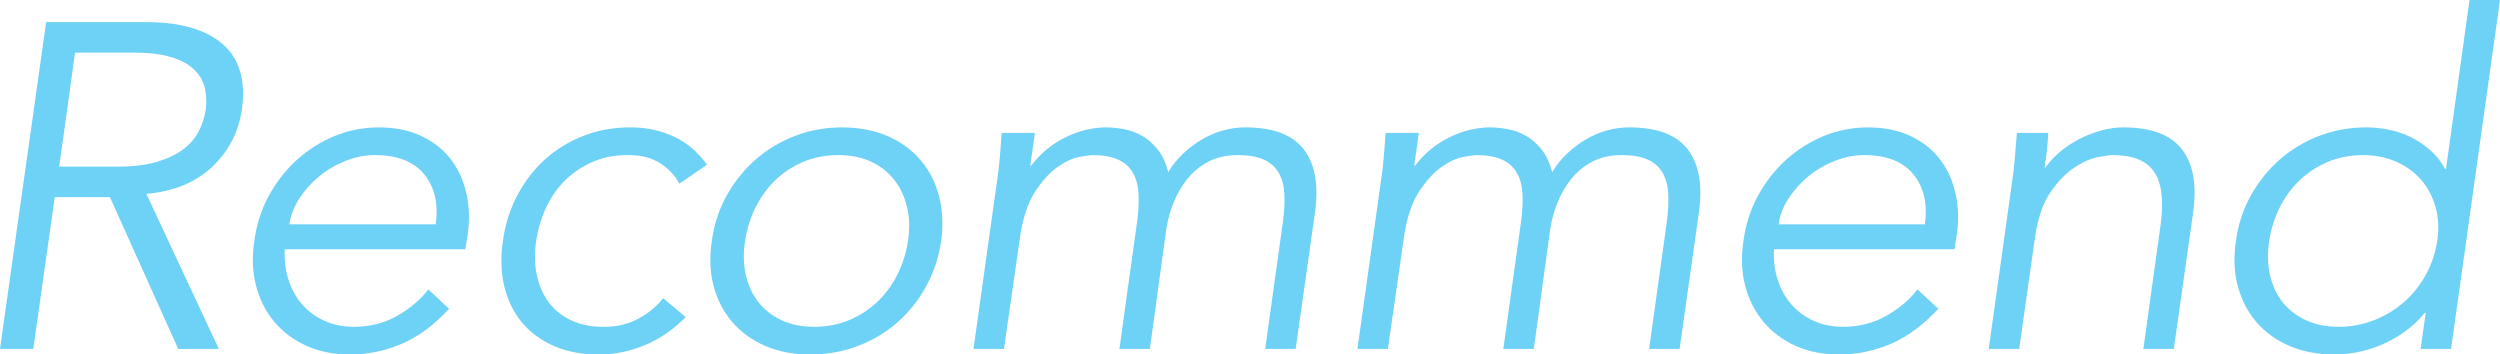
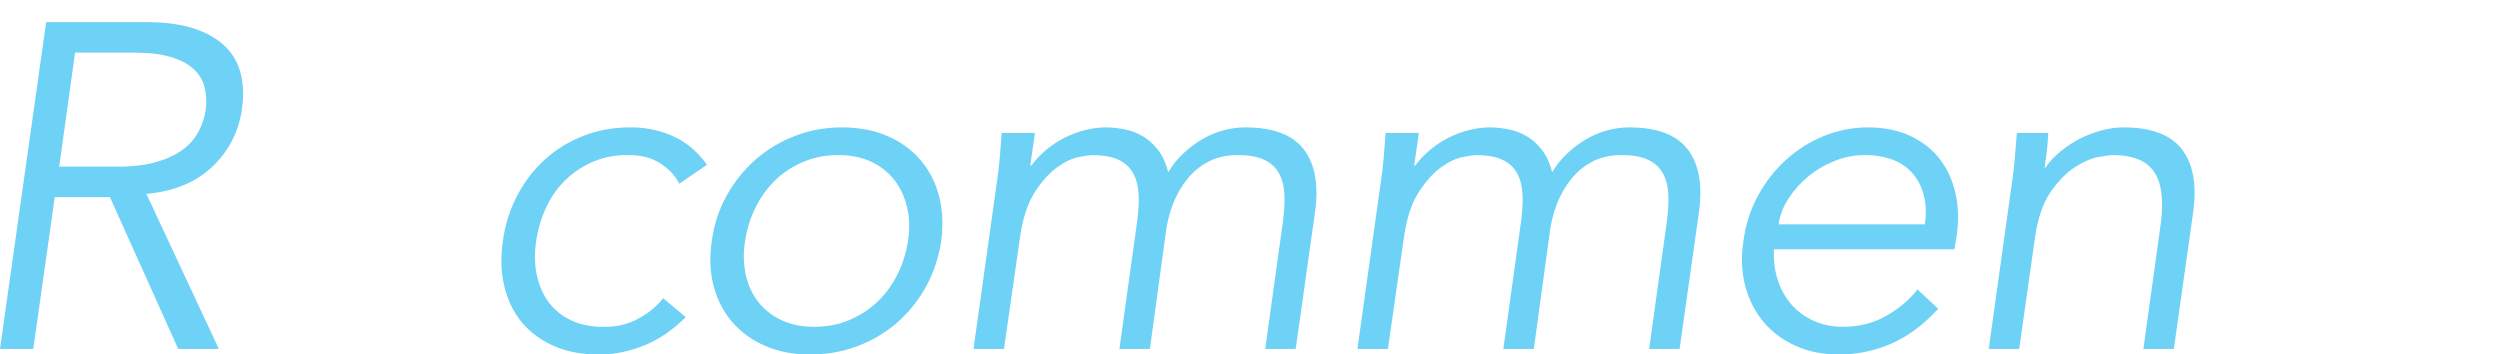
<svg xmlns="http://www.w3.org/2000/svg" id="_レイヤー_2" width="433.29" height="61.44" viewBox="0 0 433.29 61.44">
  <defs>
    <style>.cls-1{fill:#6ed1f6;}</style>
  </defs>
  <g id="design">
    <path class="cls-1" d="m5.76,60.48H0L8,3.84h17.49c5.74,0,10.09,1.25,13.05,3.76,2.95,2.51,4.08,6.29,3.39,11.36-.59,3.95-2.31,7.27-5.16,9.96-2.85,2.69-6.65,4.25-11.4,4.68l12.56,26.88h-7.04l-11.84-26.32h-9.56l-3.72,26.32Zm4.52-31.6h10.22c2.56,0,4.75-.27,6.59-.8,1.84-.53,3.35-1.24,4.55-2.12,1.2-.88,2.12-1.92,2.75-3.12.64-1.2,1.07-2.49,1.28-3.88.16-1.33.09-2.6-.2-3.8-.29-1.2-.92-2.25-1.88-3.16-.96-.91-2.29-1.61-3.99-2.12s-3.83-.76-6.38-.76h-10.21l-2.75,19.76Z" />
-     <path class="cls-1" d="m49.36,43.2c-.11,1.87.11,3.63.64,5.28.53,1.65,1.32,3.08,2.37,4.28s2.33,2.15,3.85,2.84c1.52.69,3.22,1.04,5.1,1.04,2.83,0,5.37-.65,7.62-1.96,2.25-1.31,4.01-2.81,5.29-4.52l3.61,3.36c-2.61,2.83-5.36,4.85-8.24,6.08s-5.87,1.84-8.96,1.84c-2.77,0-5.27-.49-7.48-1.48-2.21-.99-4.07-2.36-5.56-4.12-1.49-1.76-2.56-3.84-3.2-6.24-.64-2.4-.75-5.01-.32-7.84.37-2.83,1.21-5.44,2.52-7.84,1.31-2.4,2.93-4.48,4.88-6.24,1.95-1.76,4.13-3.13,6.56-4.12,2.43-.99,4.97-1.48,7.64-1.48,2.83,0,5.29.51,7.4,1.52,2.11,1.01,3.8,2.36,5.08,4.04,1.28,1.68,2.17,3.65,2.68,5.92.51,2.27.57,4.68.2,7.24l-.4,2.4h-31.28Zm26.16-4.32c.48-3.57-.19-6.47-2.01-8.68-1.82-2.21-4.65-3.32-8.51-3.32-1.71,0-3.41.33-5.1,1s-3.21,1.56-4.57,2.68c-1.37,1.12-2.52,2.4-3.45,3.84-.94,1.44-1.51,2.93-1.73,4.48h25.36Z" />
    <path class="cls-1" d="m117.73,31.84c-.69-1.39-1.79-2.56-3.28-3.52-1.49-.96-3.28-1.44-5.36-1.44-2.19-.05-4.2.29-6.04,1.04-1.84.75-3.47,1.79-4.88,3.12-1.41,1.33-2.56,2.92-3.44,4.76s-1.48,3.83-1.8,5.96c-.32,2.13-.28,4.12.12,5.96s1.11,3.43,2.12,4.76c1.01,1.33,2.35,2.37,4,3.12,1.65.75,3.57,1.09,5.76,1.04,2.08,0,4-.48,5.76-1.44s3.17-2.13,4.24-3.52l3.92,3.28c-2.19,2.19-4.53,3.8-7.04,4.84-2.51,1.04-5.04,1.59-7.6,1.64-3.04.05-5.72-.41-8.04-1.4-2.32-.99-4.21-2.36-5.68-4.12-1.47-1.76-2.49-3.85-3.08-6.28-.59-2.43-.67-5.05-.24-7.88.37-2.83,1.2-5.45,2.48-7.88,1.28-2.43,2.89-4.52,4.84-6.28,1.95-1.76,4.21-3.13,6.8-4.12,2.59-.99,5.4-1.45,8.44-1.4,2.56.05,4.95.6,7.16,1.64,2.21,1.04,4.09,2.65,5.64,4.84l-4.8,3.28Z" />
    <path class="cls-1" d="m163.13,41.76c-.43,2.83-1.29,5.44-2.6,7.84-1.31,2.4-2.96,4.48-4.96,6.24-2,1.76-4.29,3.13-6.88,4.12-2.59.99-5.35,1.48-8.28,1.48s-5.47-.49-7.76-1.48c-2.29-.99-4.2-2.36-5.72-4.12-1.52-1.76-2.6-3.84-3.24-6.24-.64-2.4-.75-5.01-.32-7.84.37-2.83,1.23-5.44,2.56-7.84,1.33-2.4,3-4.48,5-6.24s4.28-3.13,6.84-4.12c2.56-.99,5.28-1.48,8.16-1.48s5.55.49,7.84,1.48c2.29.99,4.2,2.36,5.72,4.12s2.6,3.84,3.24,6.24c.64,2.4.77,5.01.4,7.84Zm-5.76,0c.32-2.08.27-4.03-.16-5.84-.43-1.81-1.16-3.39-2.2-4.72-1.04-1.33-2.37-2.39-4-3.16-1.63-.77-3.53-1.16-5.72-1.16s-4.2.39-6.04,1.16c-1.84.77-3.45,1.83-4.84,3.16-1.39,1.33-2.53,2.91-3.44,4.72-.91,1.81-1.52,3.76-1.84,5.84-.32,2.08-.28,4.03.12,5.84.4,1.81,1.12,3.39,2.16,4.72,1.04,1.33,2.37,2.39,4,3.16,1.63.77,3.53,1.16,5.72,1.16s4.2-.39,6.04-1.16c1.84-.77,3.47-1.83,4.88-3.16,1.41-1.33,2.57-2.91,3.48-4.72.91-1.81,1.52-3.76,1.84-5.84Z" />
    <path class="cls-1" d="m172.81,31.36c.21-1.39.37-2.77.48-4.16.11-1.39.21-2.77.32-4.16h5.76l-.81,5.68h.16c.8-1.07,1.7-2.01,2.71-2.84,1.01-.83,2.09-1.52,3.23-2.08,1.14-.56,2.31-.99,3.51-1.28,1.2-.29,2.35-.44,3.47-.44,1.01,0,2.07.11,3.19.32,1.12.21,2.17.6,3.15,1.16.98.56,1.88,1.35,2.67,2.36.8,1.01,1.41,2.32,1.83,3.92.69-1.17,1.55-2.24,2.56-3.2,1.01-.96,2.11-1.79,3.28-2.48,1.17-.69,2.4-1.21,3.68-1.56,1.28-.35,2.56-.52,3.84-.52,4.8,0,8.17,1.27,10.12,3.8,1.95,2.53,2.6,6.15,1.96,10.84l-3.36,23.76h-5.28l3.04-21.84c.27-1.92.36-3.6.28-5.04-.08-1.44-.42-2.67-1-3.68-.59-1.01-1.46-1.77-2.61-2.28-1.15-.51-2.64-.76-4.46-.76-1.98,0-3.69.39-5.14,1.16-1.45.77-2.68,1.8-3.69,3.08-1.02,1.28-1.83,2.73-2.45,4.36-.62,1.63-1.03,3.32-1.23,5.08l-2.73,19.92h-5.28l3.04-21.84c.27-1.92.36-3.6.28-5.04-.08-1.44-.41-2.67-1-3.68-.58-1.01-1.45-1.77-2.6-2.28-1.15-.51-2.62-.76-4.43-.76-.32,0-1.07.11-2.24.32-1.17.21-2.44.8-3.79,1.76-1.36.96-2.66,2.4-3.91,4.32-1.25,1.92-2.12,4.59-2.6,8l-2.76,19.2h-5.28l4.08-29.12Z" />
    <path class="cls-1" d="m239.35,31.36c.21-1.39.37-2.77.48-4.16.11-1.39.21-2.77.32-4.16h5.76l-.81,5.68h.16c.8-1.07,1.7-2.01,2.71-2.84,1.01-.83,2.09-1.52,3.23-2.08,1.14-.56,2.31-.99,3.51-1.28,1.2-.29,2.35-.44,3.47-.44,1.01,0,2.07.11,3.19.32,1.12.21,2.17.6,3.15,1.16.98.56,1.88,1.35,2.67,2.36.8,1.01,1.41,2.32,1.83,3.92.69-1.17,1.55-2.24,2.56-3.2,1.01-.96,2.11-1.79,3.28-2.48,1.17-.69,2.4-1.21,3.68-1.56,1.28-.35,2.56-.52,3.84-.52,4.8,0,8.17,1.27,10.12,3.8,1.95,2.53,2.6,6.15,1.96,10.84l-3.36,23.76h-5.28l3.04-21.84c.27-1.92.36-3.6.28-5.04-.08-1.44-.42-2.67-1-3.68-.59-1.01-1.46-1.77-2.61-2.28-1.15-.51-2.64-.76-4.46-.76-1.98,0-3.7.39-5.14,1.16-1.45.77-2.68,1.8-3.69,3.08-1.02,1.28-1.84,2.73-2.45,4.36-.62,1.63-1.03,3.32-1.23,5.08l-2.73,19.92h-5.28l3.04-21.84c.27-1.92.36-3.6.28-5.04-.08-1.44-.41-2.67-1-3.68-.58-1.01-1.45-1.77-2.6-2.28-1.14-.51-2.62-.76-4.43-.76-.32,0-1.07.11-2.24.32-1.17.21-2.43.8-3.79,1.76-1.36.96-2.66,2.4-3.91,4.32-1.25,1.92-2.12,4.59-2.6,8l-2.76,19.2h-5.28l4.08-29.12Z" />
    <path class="cls-1" d="m307.46,43.2c-.11,1.87.11,3.63.64,5.28.53,1.65,1.32,3.08,2.37,4.28s2.33,2.15,3.85,2.84c1.52.69,3.22,1.04,5.09,1.04,2.83,0,5.37-.65,7.62-1.96,2.25-1.31,4.01-2.81,5.29-4.52l3.61,3.36c-2.61,2.83-5.36,4.85-8.24,6.08s-5.87,1.84-8.96,1.84c-2.77,0-5.27-.49-7.48-1.48-2.21-.99-4.07-2.36-5.56-4.12-1.49-1.76-2.56-3.84-3.2-6.24-.64-2.4-.75-5.01-.32-7.84.37-2.83,1.21-5.44,2.52-7.84,1.31-2.4,2.93-4.48,4.88-6.24,1.95-1.76,4.13-3.13,6.56-4.12,2.43-.99,4.97-1.48,7.64-1.48,2.83,0,5.29.51,7.4,1.52,2.11,1.01,3.8,2.36,5.08,4.04,1.28,1.68,2.17,3.65,2.68,5.92.51,2.27.57,4.68.2,7.24l-.4,2.4h-31.28Zm26.16-4.32c.48-3.57-.19-6.47-2.01-8.68-1.82-2.21-4.65-3.32-8.51-3.32-1.71,0-3.41.33-5.1,1-1.69.67-3.21,1.56-4.57,2.68-1.37,1.12-2.52,2.4-3.45,3.84-.94,1.44-1.51,2.93-1.72,4.48h25.36Z" />
    <path class="cls-1" d="m355,23.04c-.05,1.01-.13,2.01-.24,3-.11.99-.24,1.99-.4,3h.16c.69-1.01,1.56-1.95,2.6-2.8,1.04-.85,2.16-1.59,3.36-2.2,1.2-.61,2.45-1.09,3.76-1.44,1.31-.35,2.57-.52,3.8-.52,4.8,0,8.17,1.27,10.12,3.8,1.95,2.53,2.6,6.15,1.96,10.84l-3.36,23.76h-5.28l2.88-20.72c.32-2.08.43-3.92.32-5.52-.11-1.6-.47-2.95-1.08-4.04-.61-1.09-1.53-1.92-2.76-2.48-1.23-.56-2.83-.84-4.8-.84-.27,0-1.03.11-2.28.32-1.25.21-2.63.8-4.12,1.76-1.49.96-2.91,2.4-4.24,4.32s-2.24,4.59-2.72,8l-2.72,19.2h-5.28l4.08-29.2c.16-1.01.31-2.29.44-3.84.13-1.55.25-3.01.36-4.4h5.44Z" />
-     <path class="cls-1" d="m424.81,60.48h-5.28l.88-6.24h-.16c-1.07,1.28-2.24,2.37-3.52,3.28-1.28.91-2.61,1.65-4,2.24s-2.77,1.01-4.16,1.28-2.69.4-3.92.4c-2.93,0-5.55-.49-7.84-1.48-2.29-.99-4.2-2.36-5.72-4.12-1.52-1.76-2.6-3.84-3.24-6.24-.64-2.4-.75-5.01-.32-7.84.37-2.83,1.23-5.44,2.56-7.84,1.33-2.4,3-4.48,5-6.24s4.28-3.13,6.84-4.12c2.56-.99,5.31-1.48,8.24-1.48,1.23,0,2.51.13,3.84.4,1.33.27,2.6.69,3.8,1.28,1.2.59,2.32,1.33,3.36,2.24,1.04.91,1.91,2,2.6,3.28h.16l4.08-29.28h5.28l-8.48,60.48Zm-31.52-18.72c-.32,2.08-.28,4.03.12,5.84.4,1.81,1.12,3.39,2.16,4.72,1.04,1.33,2.39,2.39,4.04,3.16,1.65.77,3.57,1.16,5.76,1.16s4.17-.39,6.12-1.16c1.95-.77,3.68-1.83,5.2-3.16,1.52-1.33,2.77-2.91,3.76-4.72.99-1.81,1.64-3.76,1.96-5.84.32-2.08.23-4.03-.28-5.84-.51-1.81-1.33-3.39-2.48-4.72-1.15-1.33-2.59-2.39-4.32-3.16-1.73-.77-3.67-1.16-5.8-1.16s-4.2.39-6.04,1.16c-1.84.77-3.47,1.83-4.88,3.16-1.41,1.33-2.57,2.91-3.48,4.72-.91,1.81-1.52,3.76-1.84,5.84Z" />
  </g>
</svg>